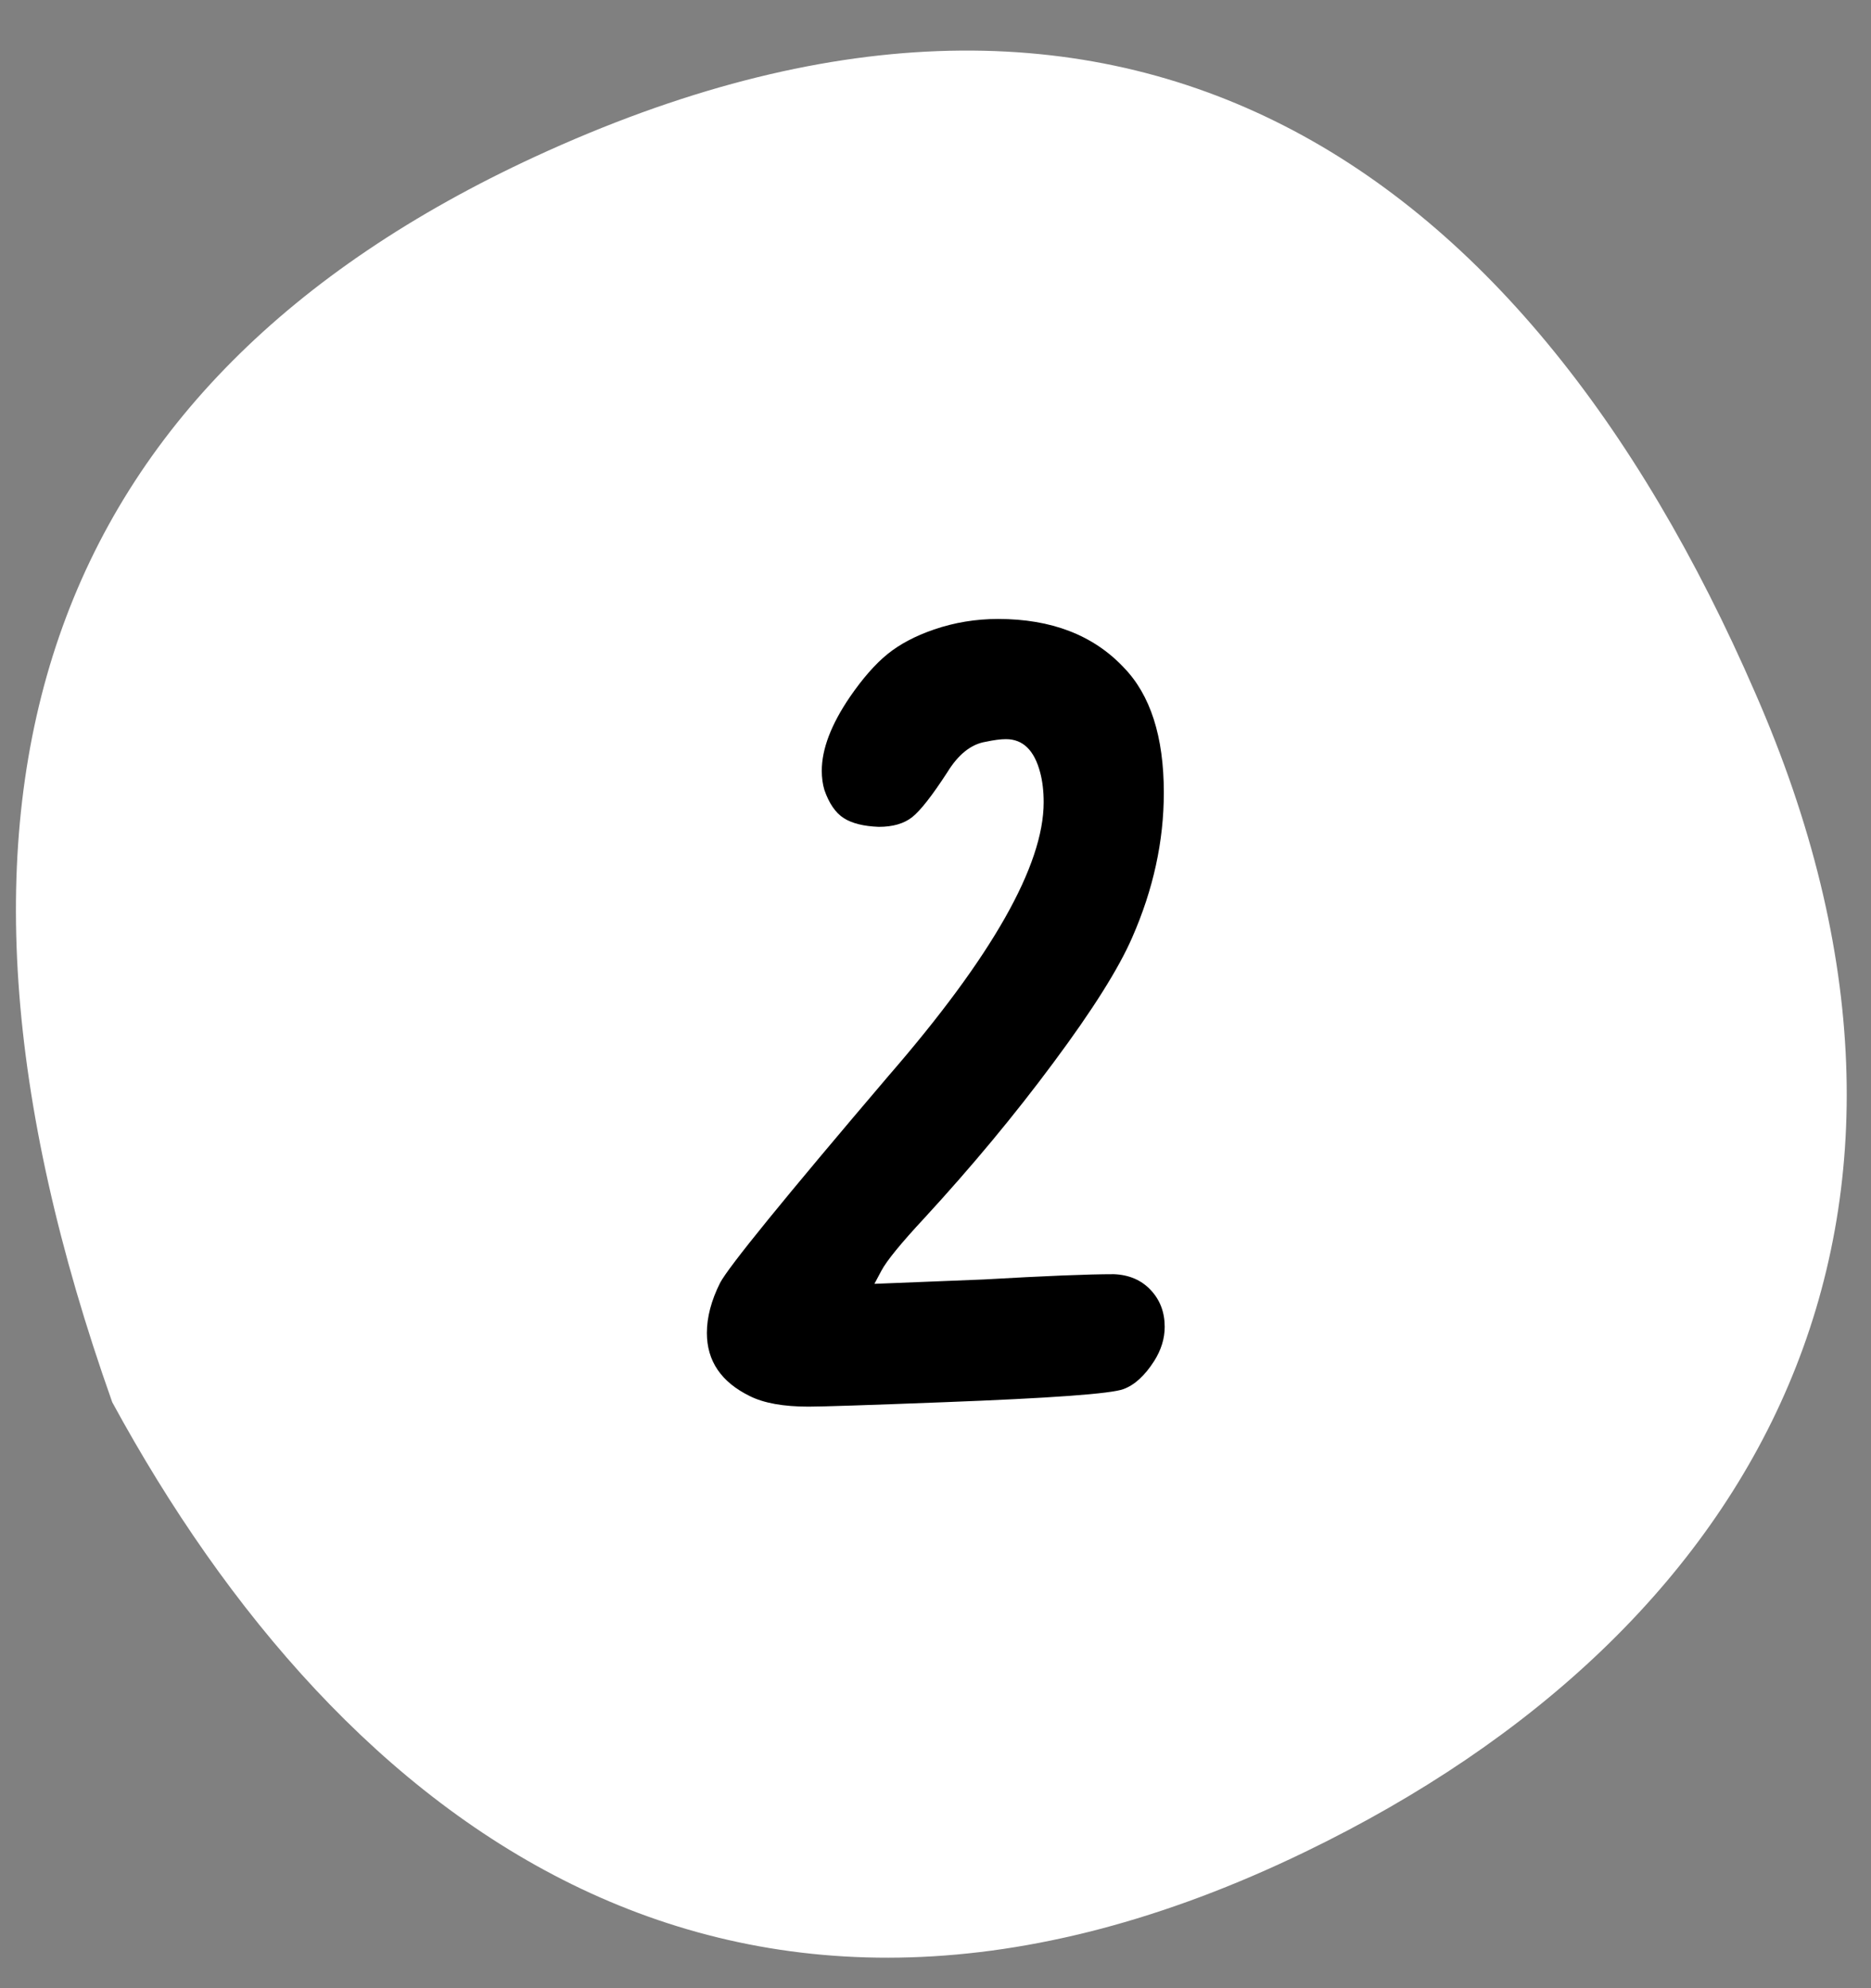
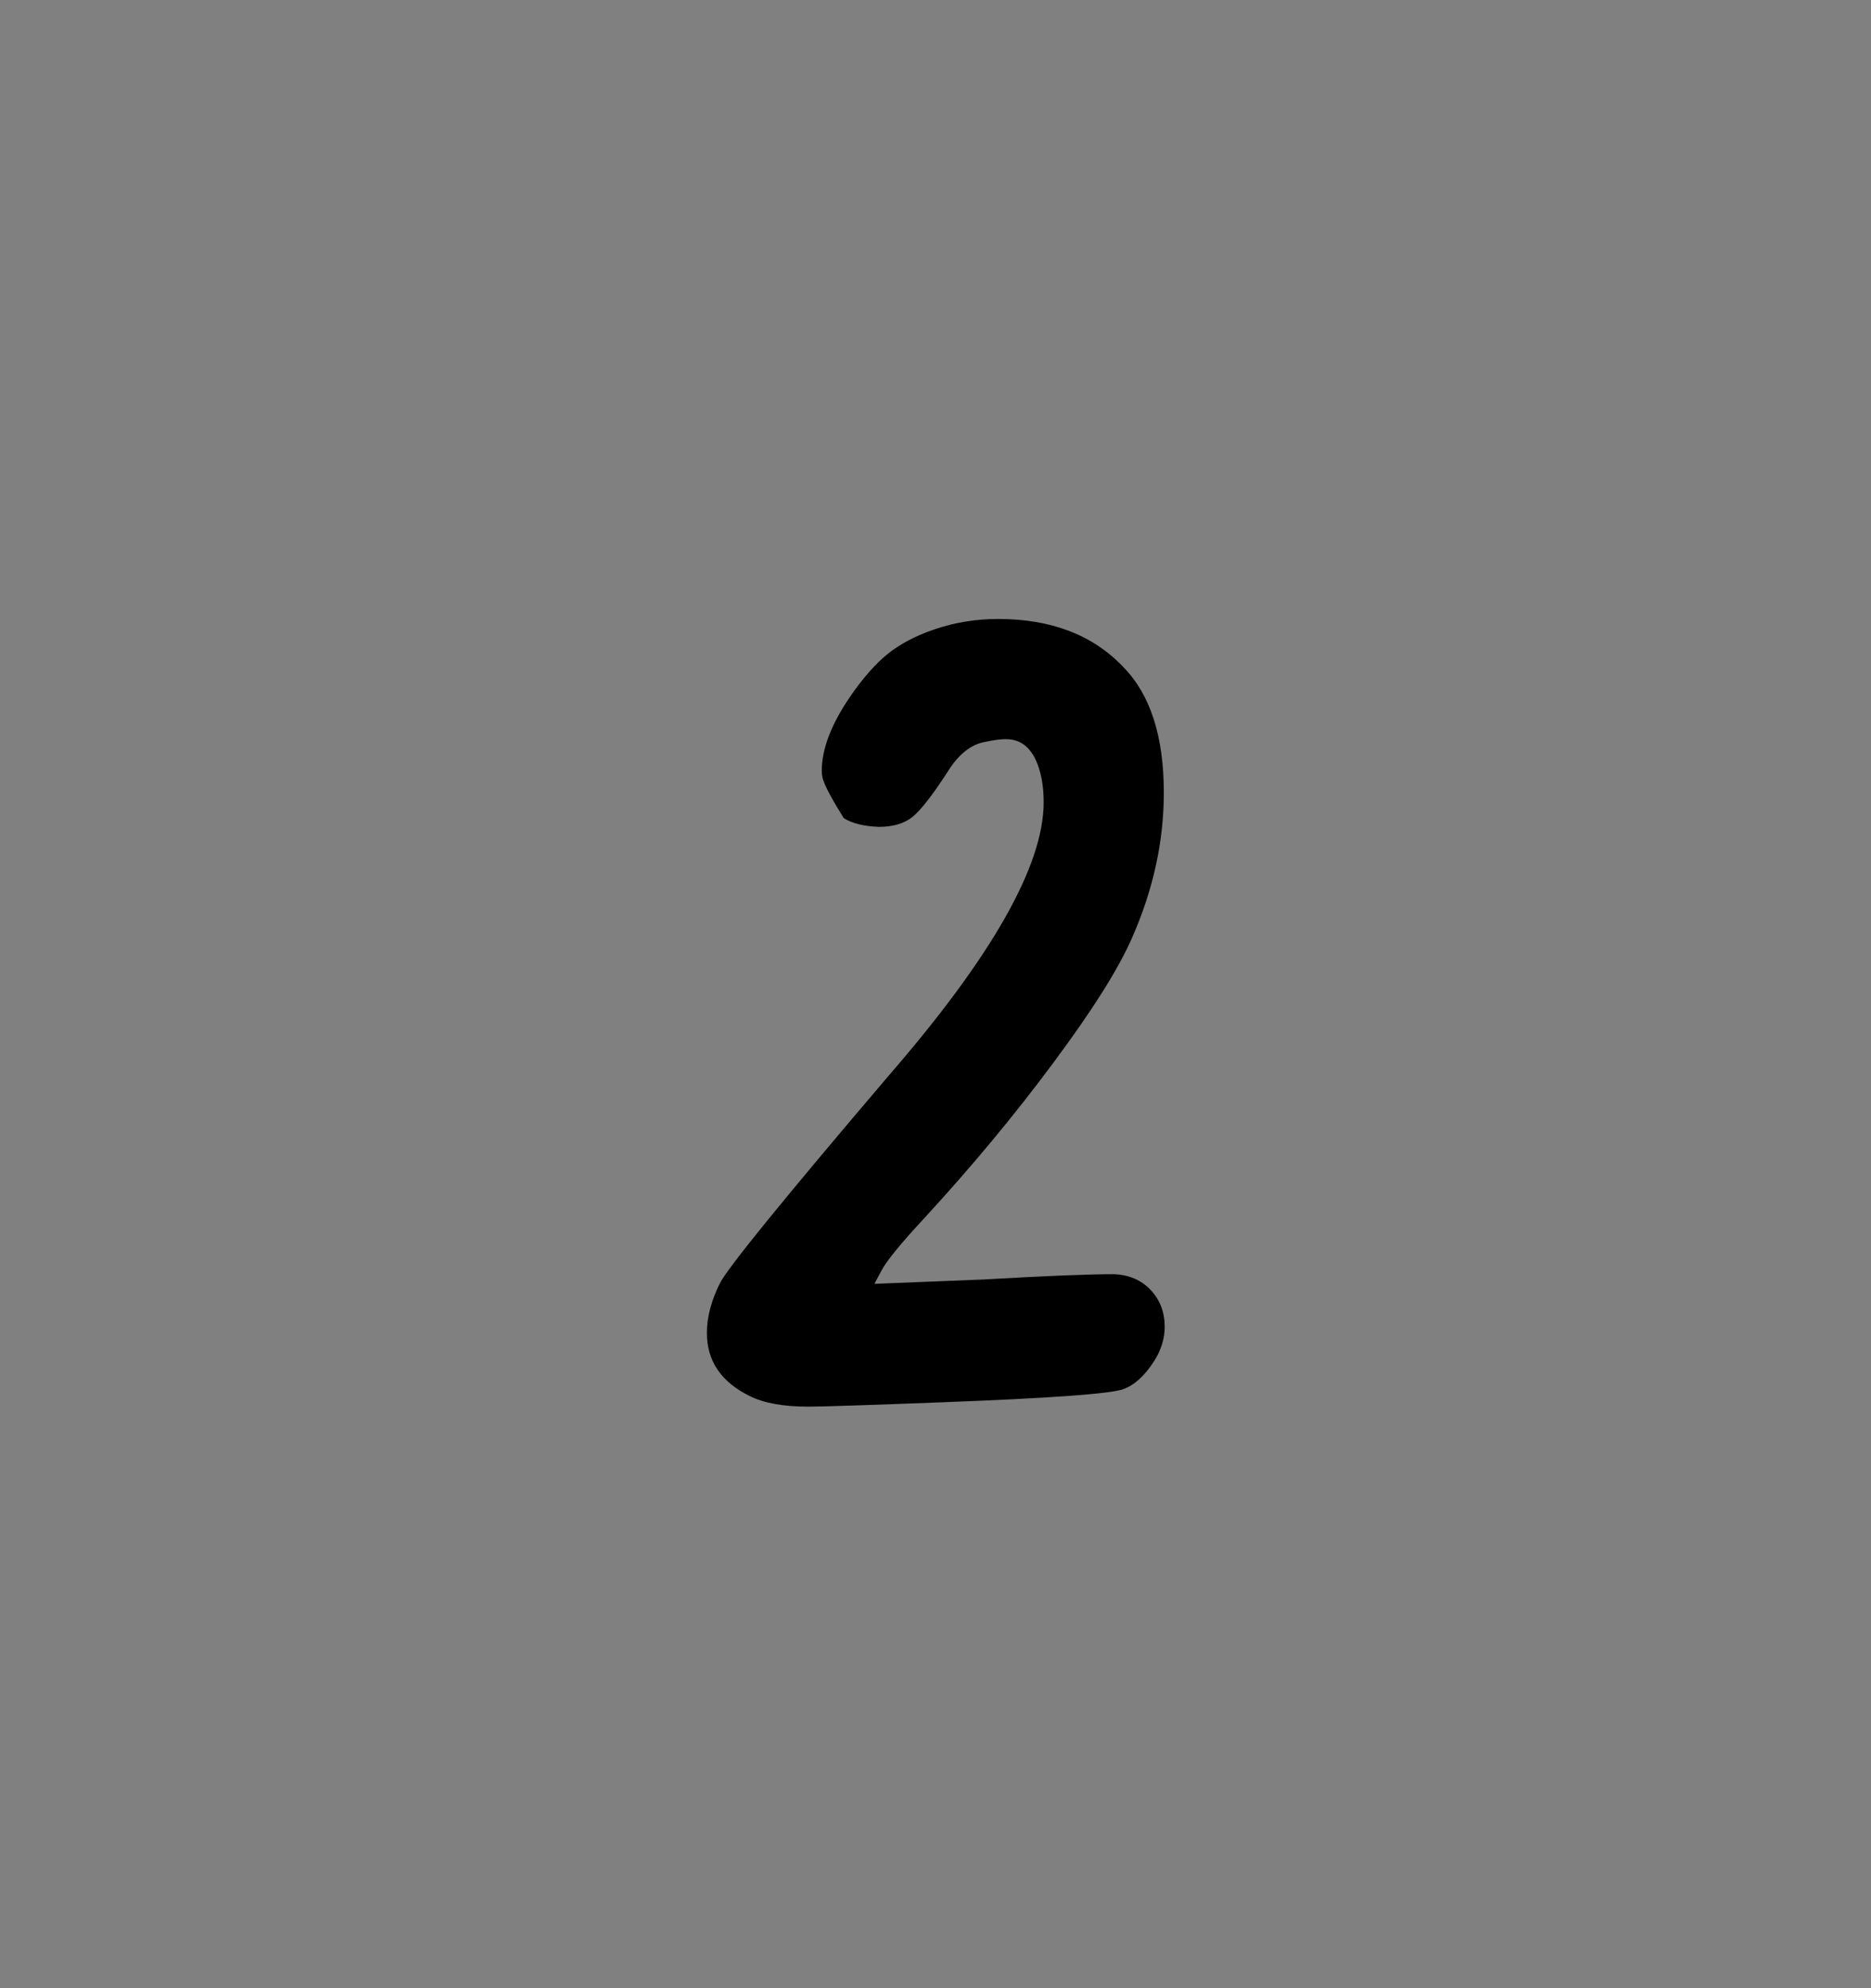
<svg xmlns="http://www.w3.org/2000/svg" width="32" height="34" viewBox="0 0 32 34" fill="none">
  <rect x="0" y="0" width="32" height="34" fill="#808080" stroke="none" />
-   <path d="M22.32 31.67C12.59 36.38 5.85 31.21 1.92 23.98C-1.77 13.58 0.78 6.55 9.15 2.68C19.09 -1.91 26 2.59 30.02 11.85C33.93 20.78 30.2 27.86 22.32 31.67Z" fill="white" />
-   <path d="M15.975 10.765C16.325 10.645 16.69 10.585 17.07 10.585C17.98 10.585 18.695 10.86 19.215 11.41C19.675 11.88 19.905 12.595 19.905 13.555C19.905 14.385 19.725 15.21 19.365 16.03C19.135 16.56 18.685 17.275 18.015 18.175C17.355 19.065 16.62 19.95 15.81 20.83C15.41 21.26 15.165 21.56 15.075 21.73L14.955 21.955L16.83 21.88C17.87 21.82 18.61 21.79 19.05 21.79C19.31 21.8 19.52 21.89 19.68 22.06C19.84 22.23 19.92 22.44 19.92 22.69C19.92 22.89 19.86 23.085 19.74 23.275C19.58 23.525 19.405 23.685 19.215 23.755C19.005 23.835 17.975 23.91 16.125 23.98C14.825 24.03 14.06 24.055 13.83 24.055C13.4 24.055 13.065 23.995 12.825 23.875C12.335 23.635 12.09 23.275 12.09 22.795C12.09 22.525 12.165 22.24 12.315 21.94C12.455 21.67 13.415 20.49 15.195 18.4C16.965 16.36 17.85 14.8 17.85 13.72C17.85 13.53 17.83 13.36 17.79 13.21C17.69 12.83 17.495 12.64 17.205 12.64C17.115 12.64 17 12.655 16.86 12.685C16.61 12.725 16.39 12.9 16.2 13.21C15.94 13.61 15.74 13.865 15.6 13.975C15.46 14.085 15.27 14.14 15.03 14.14C14.77 14.13 14.57 14.08 14.43 13.99C14.29 13.9 14.18 13.74 14.1 13.51C14.07 13.41 14.055 13.3 14.055 13.18C14.055 12.81 14.215 12.39 14.535 11.92C14.755 11.6 14.97 11.355 15.18 11.185C15.39 11.015 15.655 10.875 15.975 10.765Z" fill="black" />
+   <path d="M15.975 10.765C16.325 10.645 16.69 10.585 17.07 10.585C17.98 10.585 18.695 10.86 19.215 11.41C19.675 11.88 19.905 12.595 19.905 13.555C19.905 14.385 19.725 15.21 19.365 16.03C19.135 16.56 18.685 17.275 18.015 18.175C17.355 19.065 16.62 19.95 15.81 20.83C15.41 21.26 15.165 21.56 15.075 21.73L14.955 21.955L16.83 21.88C17.87 21.82 18.61 21.79 19.05 21.79C19.31 21.8 19.52 21.89 19.68 22.06C19.84 22.23 19.92 22.44 19.92 22.69C19.92 22.89 19.86 23.085 19.74 23.275C19.58 23.525 19.405 23.685 19.215 23.755C19.005 23.835 17.975 23.91 16.125 23.98C14.825 24.03 14.06 24.055 13.83 24.055C13.4 24.055 13.065 23.995 12.825 23.875C12.335 23.635 12.09 23.275 12.09 22.795C12.09 22.525 12.165 22.24 12.315 21.94C12.455 21.67 13.415 20.49 15.195 18.4C16.965 16.36 17.85 14.8 17.85 13.72C17.85 13.53 17.83 13.36 17.79 13.21C17.69 12.83 17.495 12.64 17.205 12.64C17.115 12.64 17 12.655 16.86 12.685C16.61 12.725 16.39 12.9 16.2 13.21C15.94 13.61 15.74 13.865 15.6 13.975C15.46 14.085 15.27 14.14 15.03 14.14C14.77 14.13 14.57 14.08 14.43 13.99C14.07 13.41 14.055 13.3 14.055 13.18C14.055 12.81 14.215 12.39 14.535 11.92C14.755 11.6 14.97 11.355 15.18 11.185C15.39 11.015 15.655 10.875 15.975 10.765Z" fill="black" />
</svg>